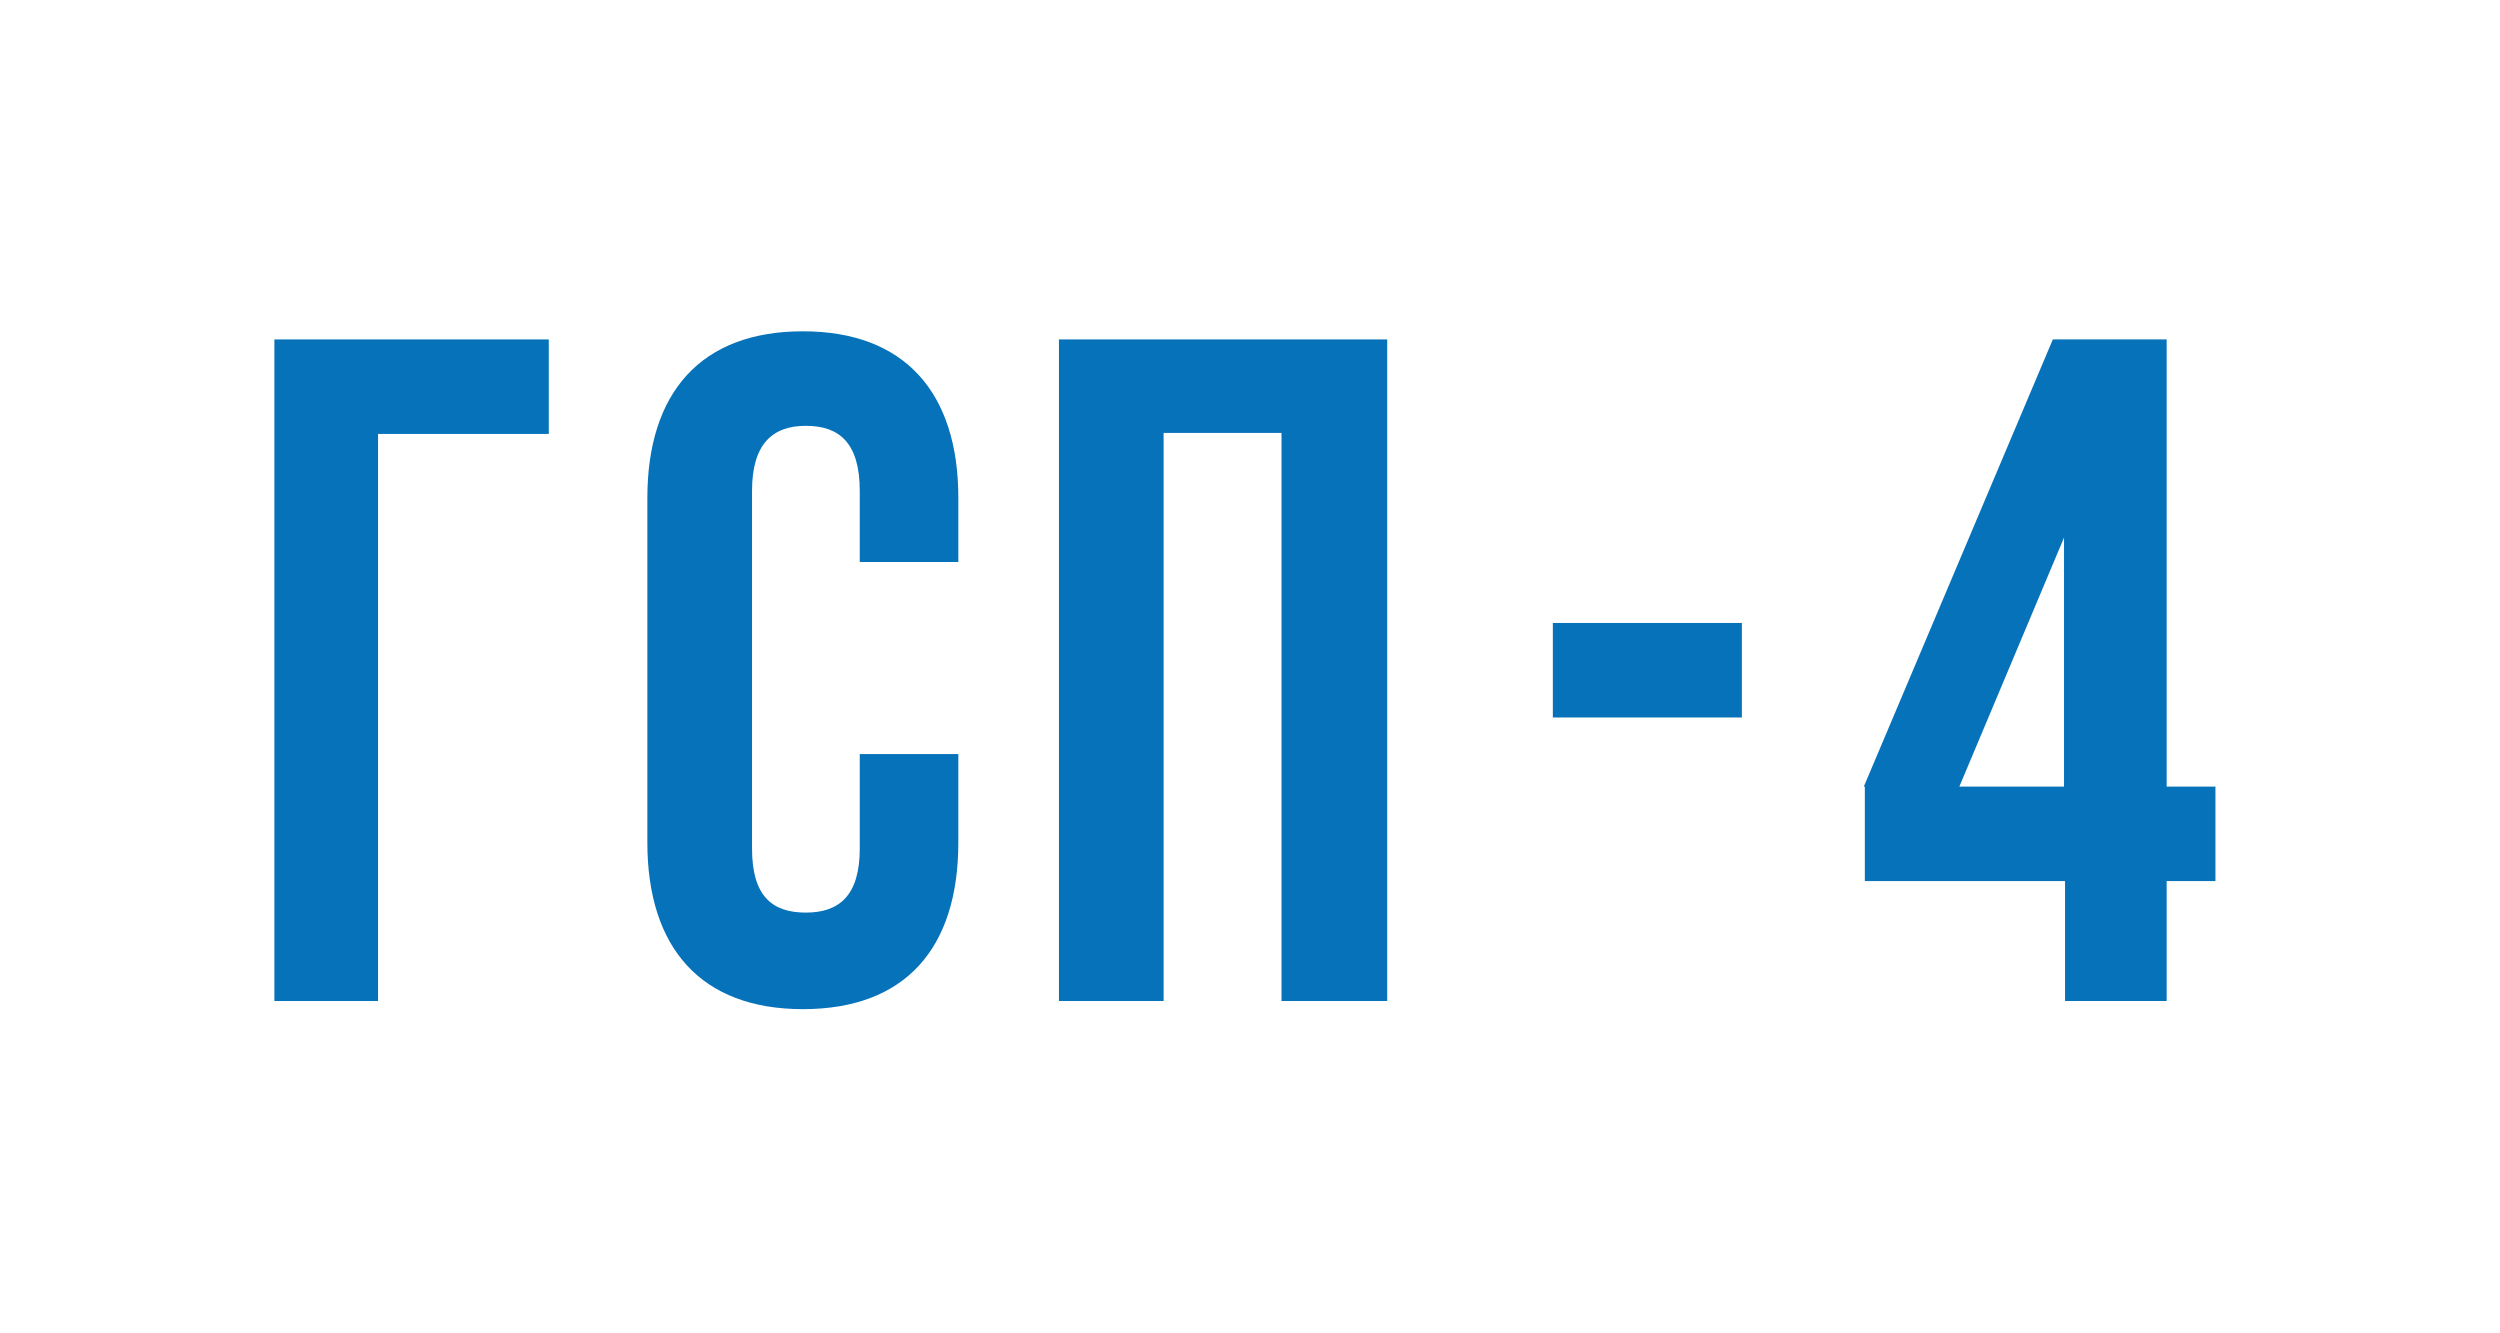
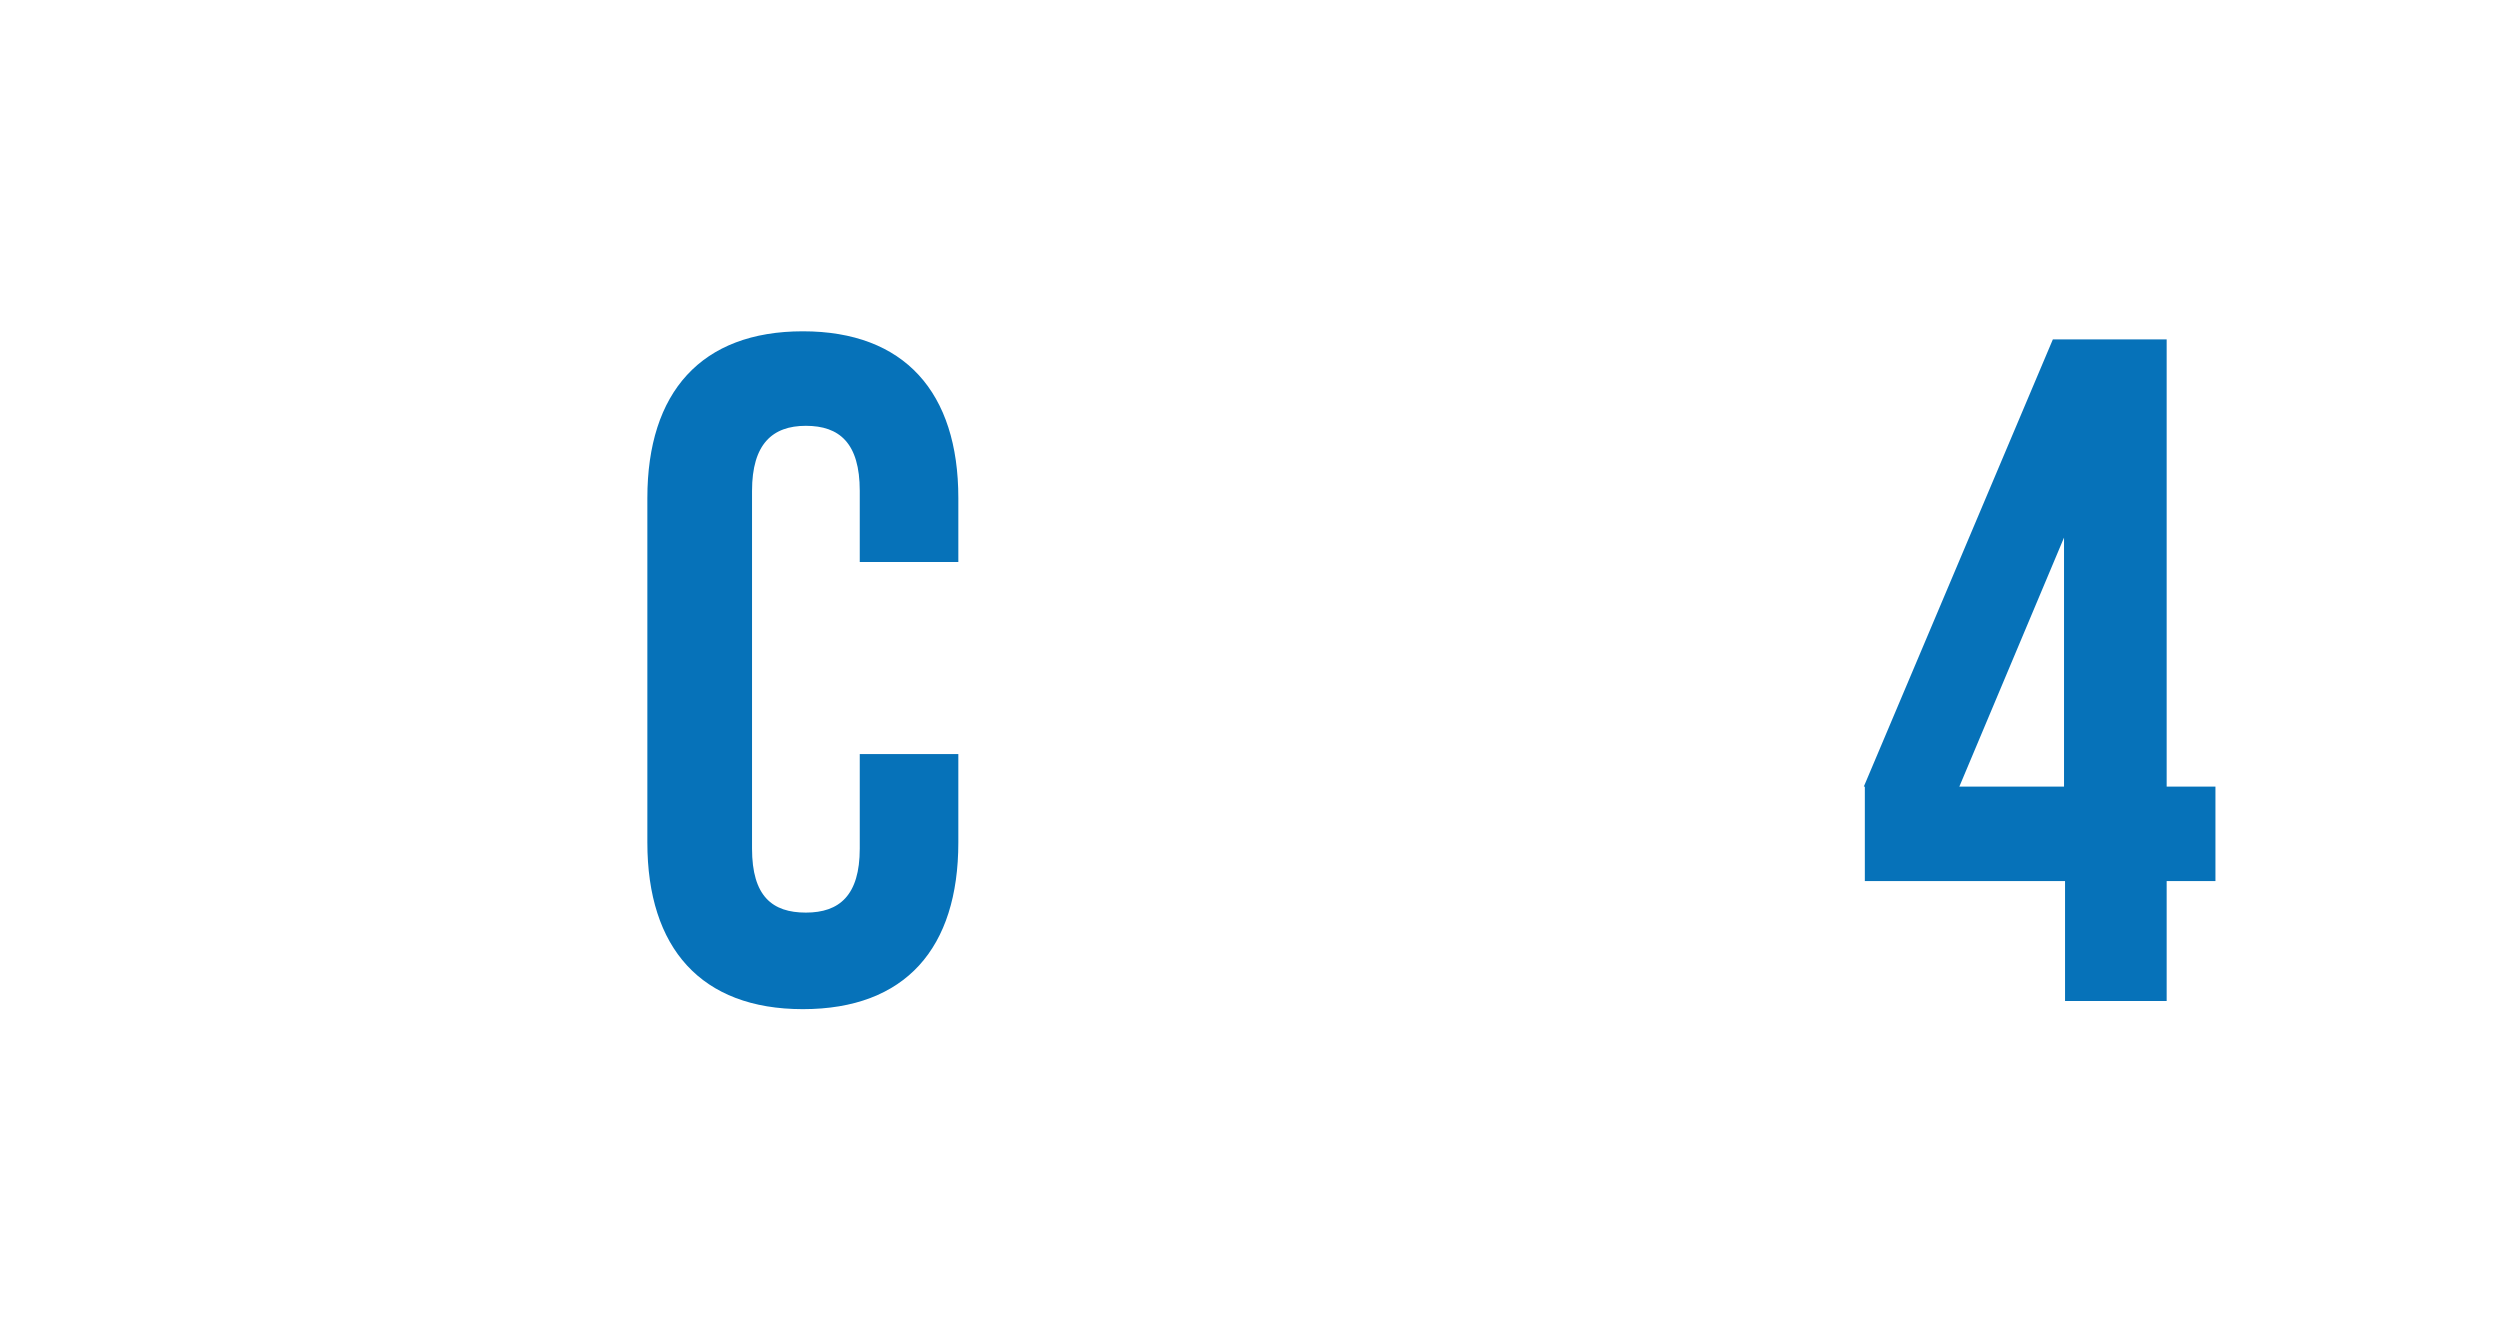
<svg xmlns="http://www.w3.org/2000/svg" version="1.1" id="Слой_1" x="0px" y="0px" viewBox="0 0 246 131.2" style="enable-background:new 0 0 246 131.2;" xml:space="preserve">
  <style type="text/css"> .st0{fill:#0672B9;} </style>
  <g>
-     <path class="st0" d="M27,98.5V33.4h27v9.3H37.2v55.8H27z" />
    <path class="st0" d="M94.3,74.2v8.7c0,10.4-5.2,16.4-15.3,16.4c-10,0-15.3-6-15.3-16.4V49c0-10.4,5.3-16.4,15.3-16.4 s15.3,6,15.3,16.4v6.3h-9.7v-7c0-4.7-2-6.4-5.3-6.4S74,43.7,74,48.3v35.2c0,4.7,2,6.3,5.3,6.3s5.3-1.7,5.3-6.3v-9.3L94.3,74.2 L94.3,74.2z" />
-     <path class="st0" d="M114.4,98.5h-10.2V33.4h32.3v65.1h-10.4V42.6h-11.6v55.9H114.4z" />
-     <path class="st0" d="M152.8,61.3h18.6v9.3h-18.6V61.3z" />
    <path class="st0" d="M183.4,77.4l18.6-44h11.2v44h4.8v9.3h-4.8v11.8h-10V86.7h-19.7v-9.3H183.4z M203.1,77.4V52.9l-10.3,24.5H203.1 z" />
  </g>
</svg>